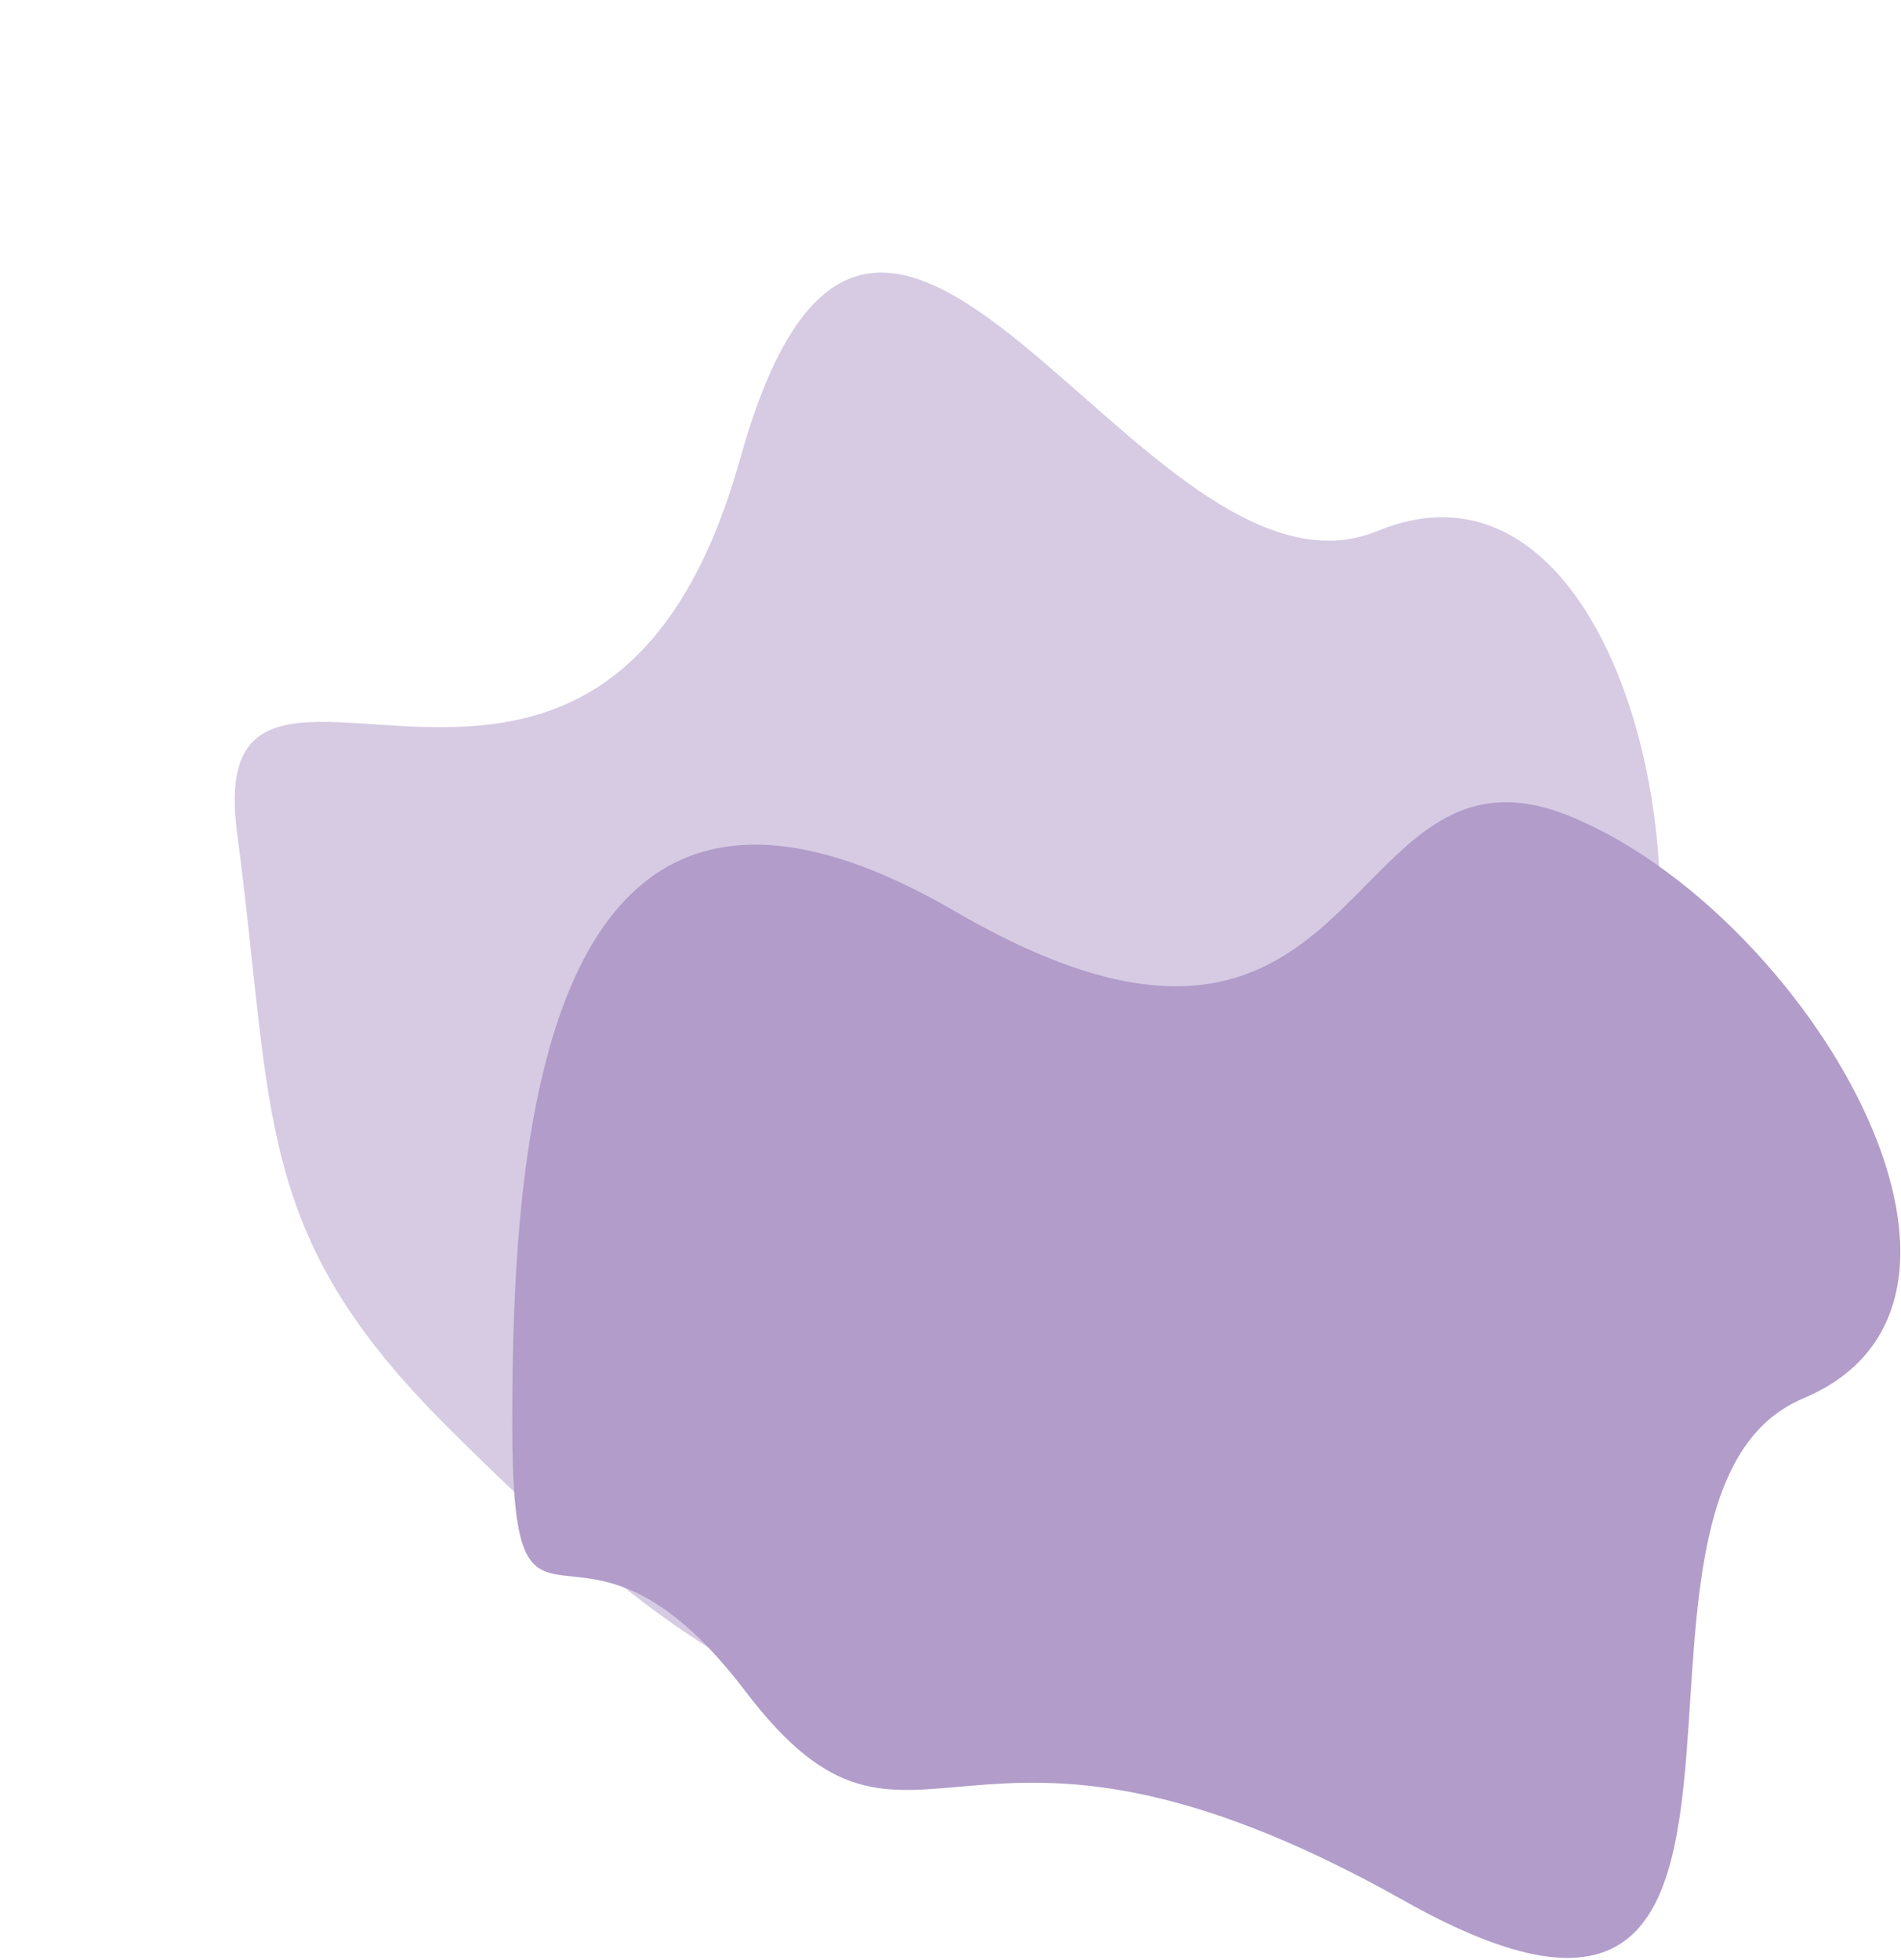
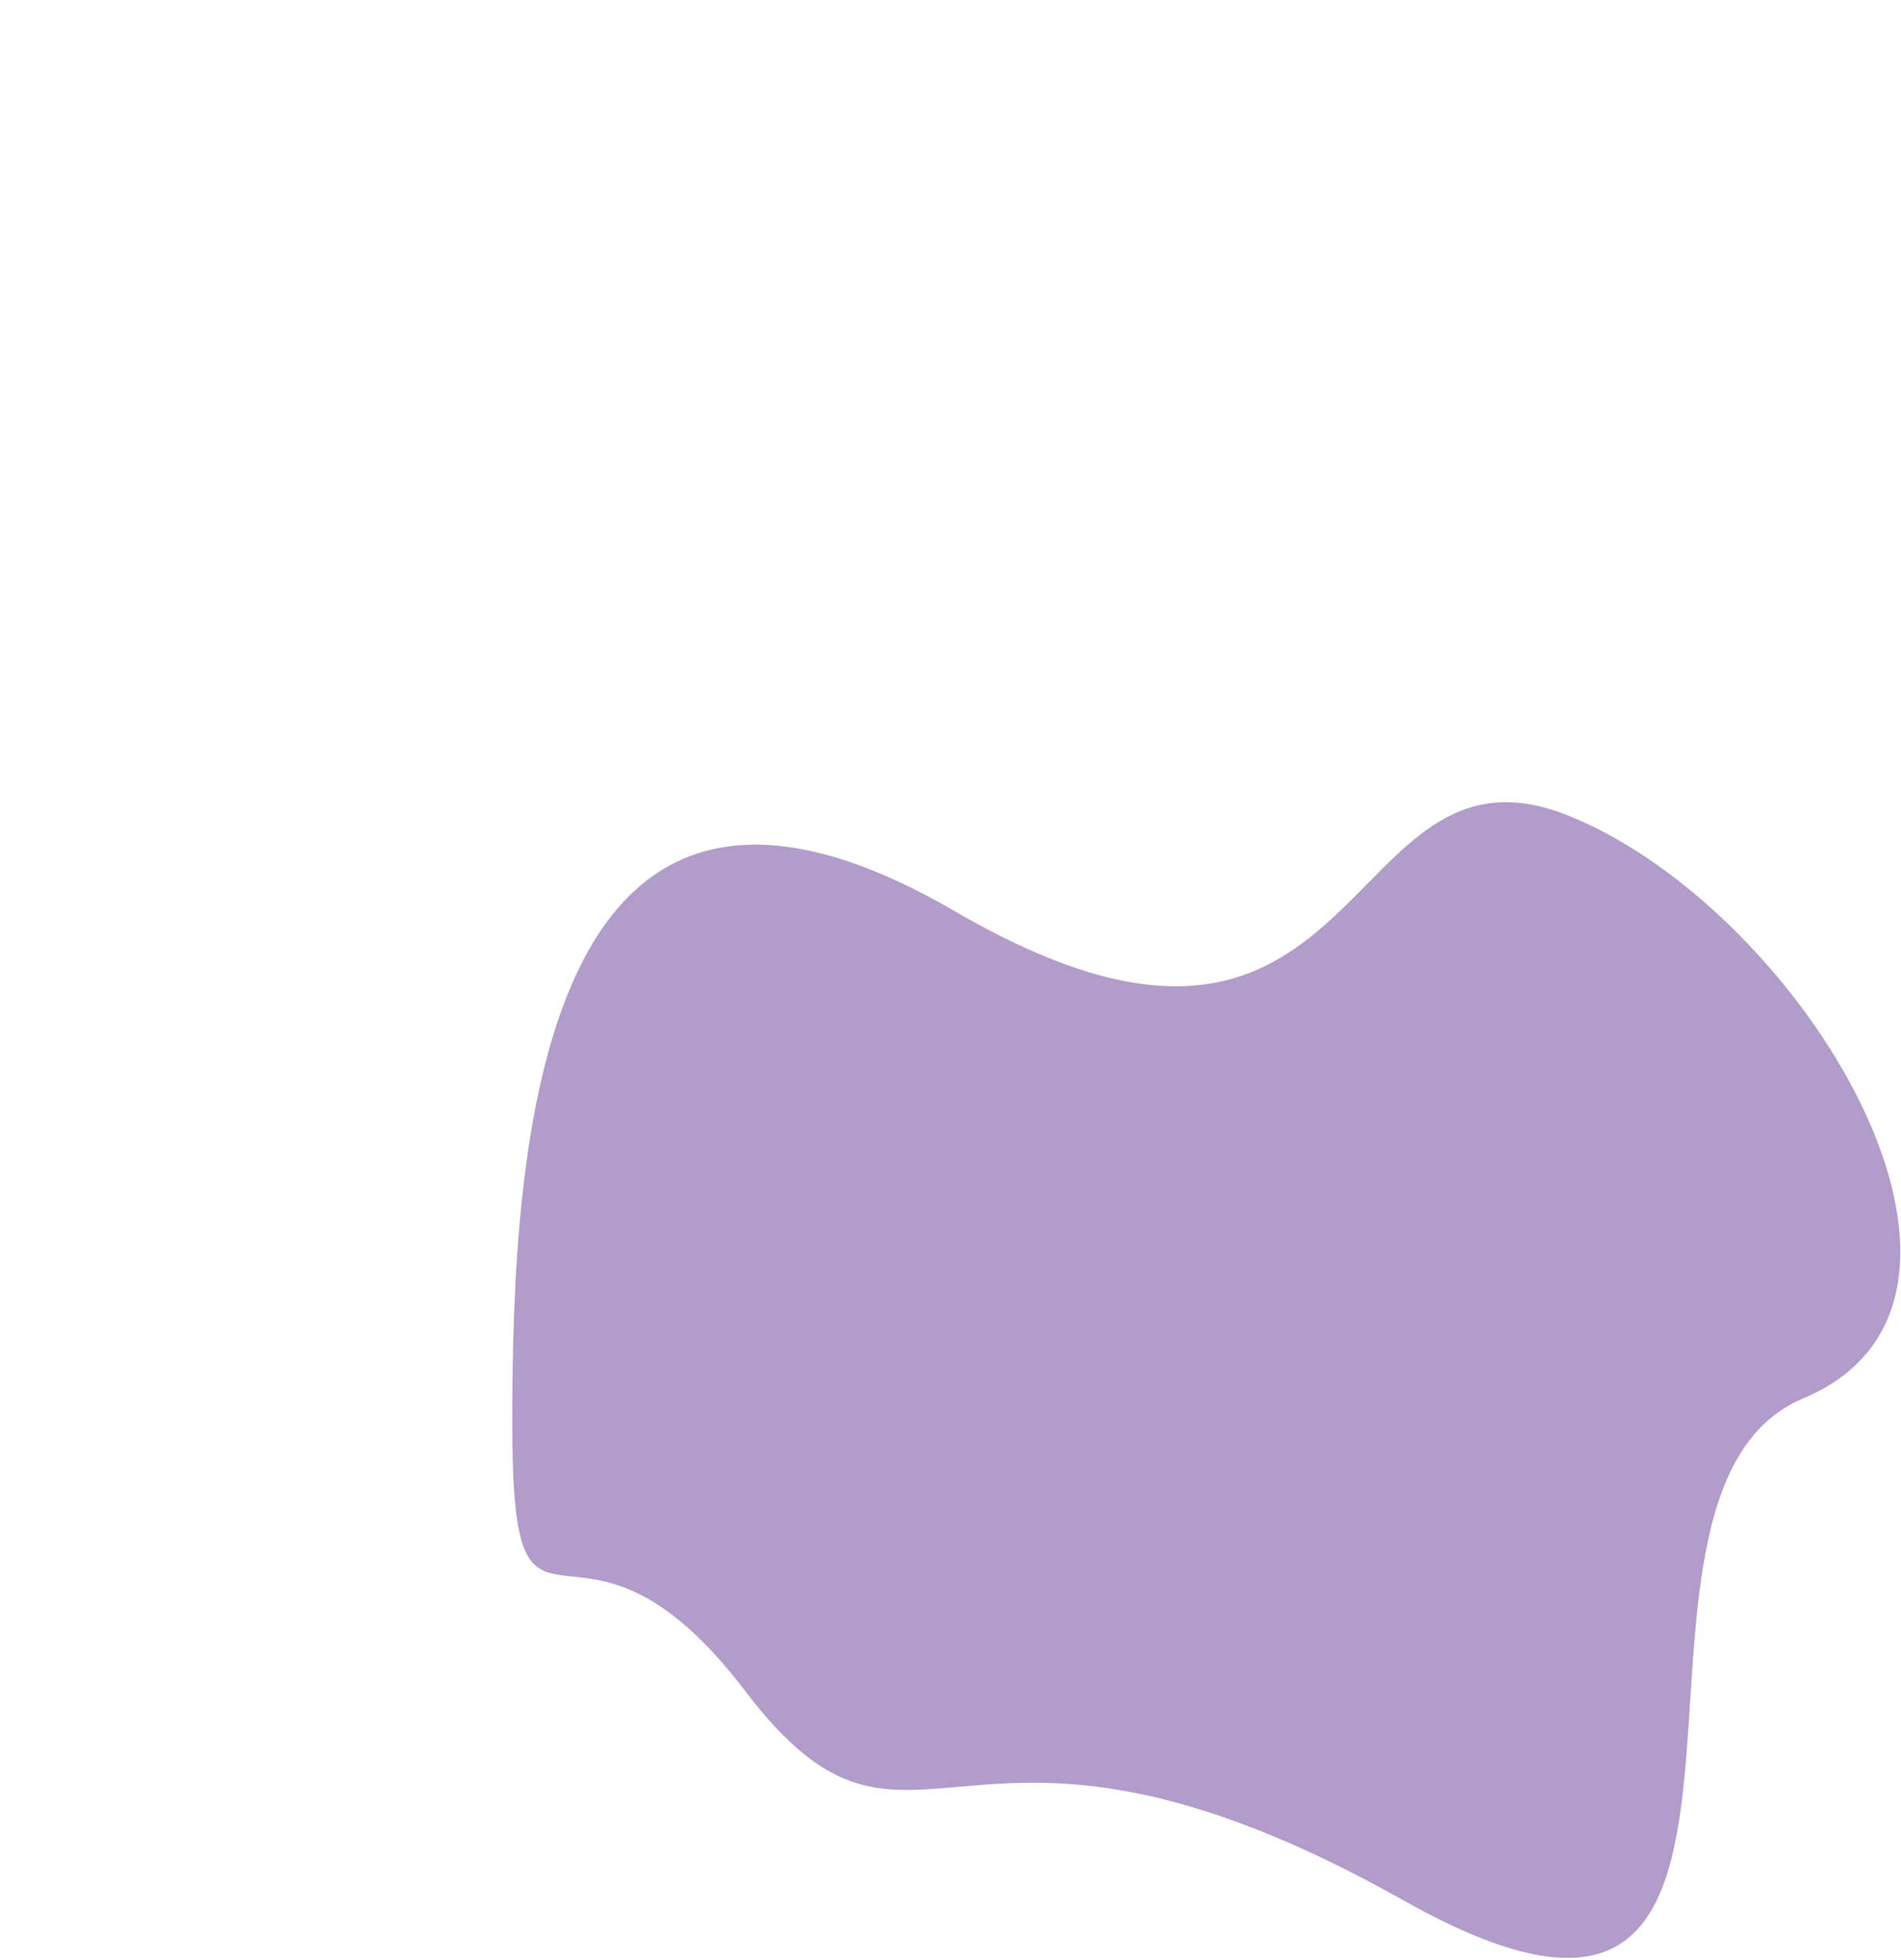
<svg xmlns="http://www.w3.org/2000/svg" version="1.1" id="Layer_1" x="0px" y="0px" viewBox="0 0 226 233" style="enable-background:new 0 0 226 233;" xml:space="preserve">
  <style type="text/css"> .st0{fill-rule:evenodd;clip-rule:evenodd;fill:#B19CCA;} .st1{opacity:0.525;fill-rule:evenodd;clip-rule:evenodd;fill:#B19CCA;enable-background:new ;} </style>
  <path id="Path-2" class="st0" d="M60.9,169.2c0-32.6,2.9-89.8,52.6-60.9s45.3-22.6,73.1-11.3s55.6,57.5,27.8,69.2 c-27.8,11.6,5.8,89.7-47.5,59.7s-57.9,1.9-78.3-24.9S60.9,201.8,60.9,169.2z" />
-   <path id="Path-2_00000138542061833491542300000016834544780933870999_" class="st1" d="M53.1,169.5c23.1,23.1,65.6,61.5,80.3,5.8 c14.7-55.6,48-16.1,59.7-43.7s-1.4-80-29.3-68.5S104.5-4.5,88,54.5S23.7,65.7,28.2,99.1C32.6,132.5,30,146.5,53.1,169.5z" />
</svg>